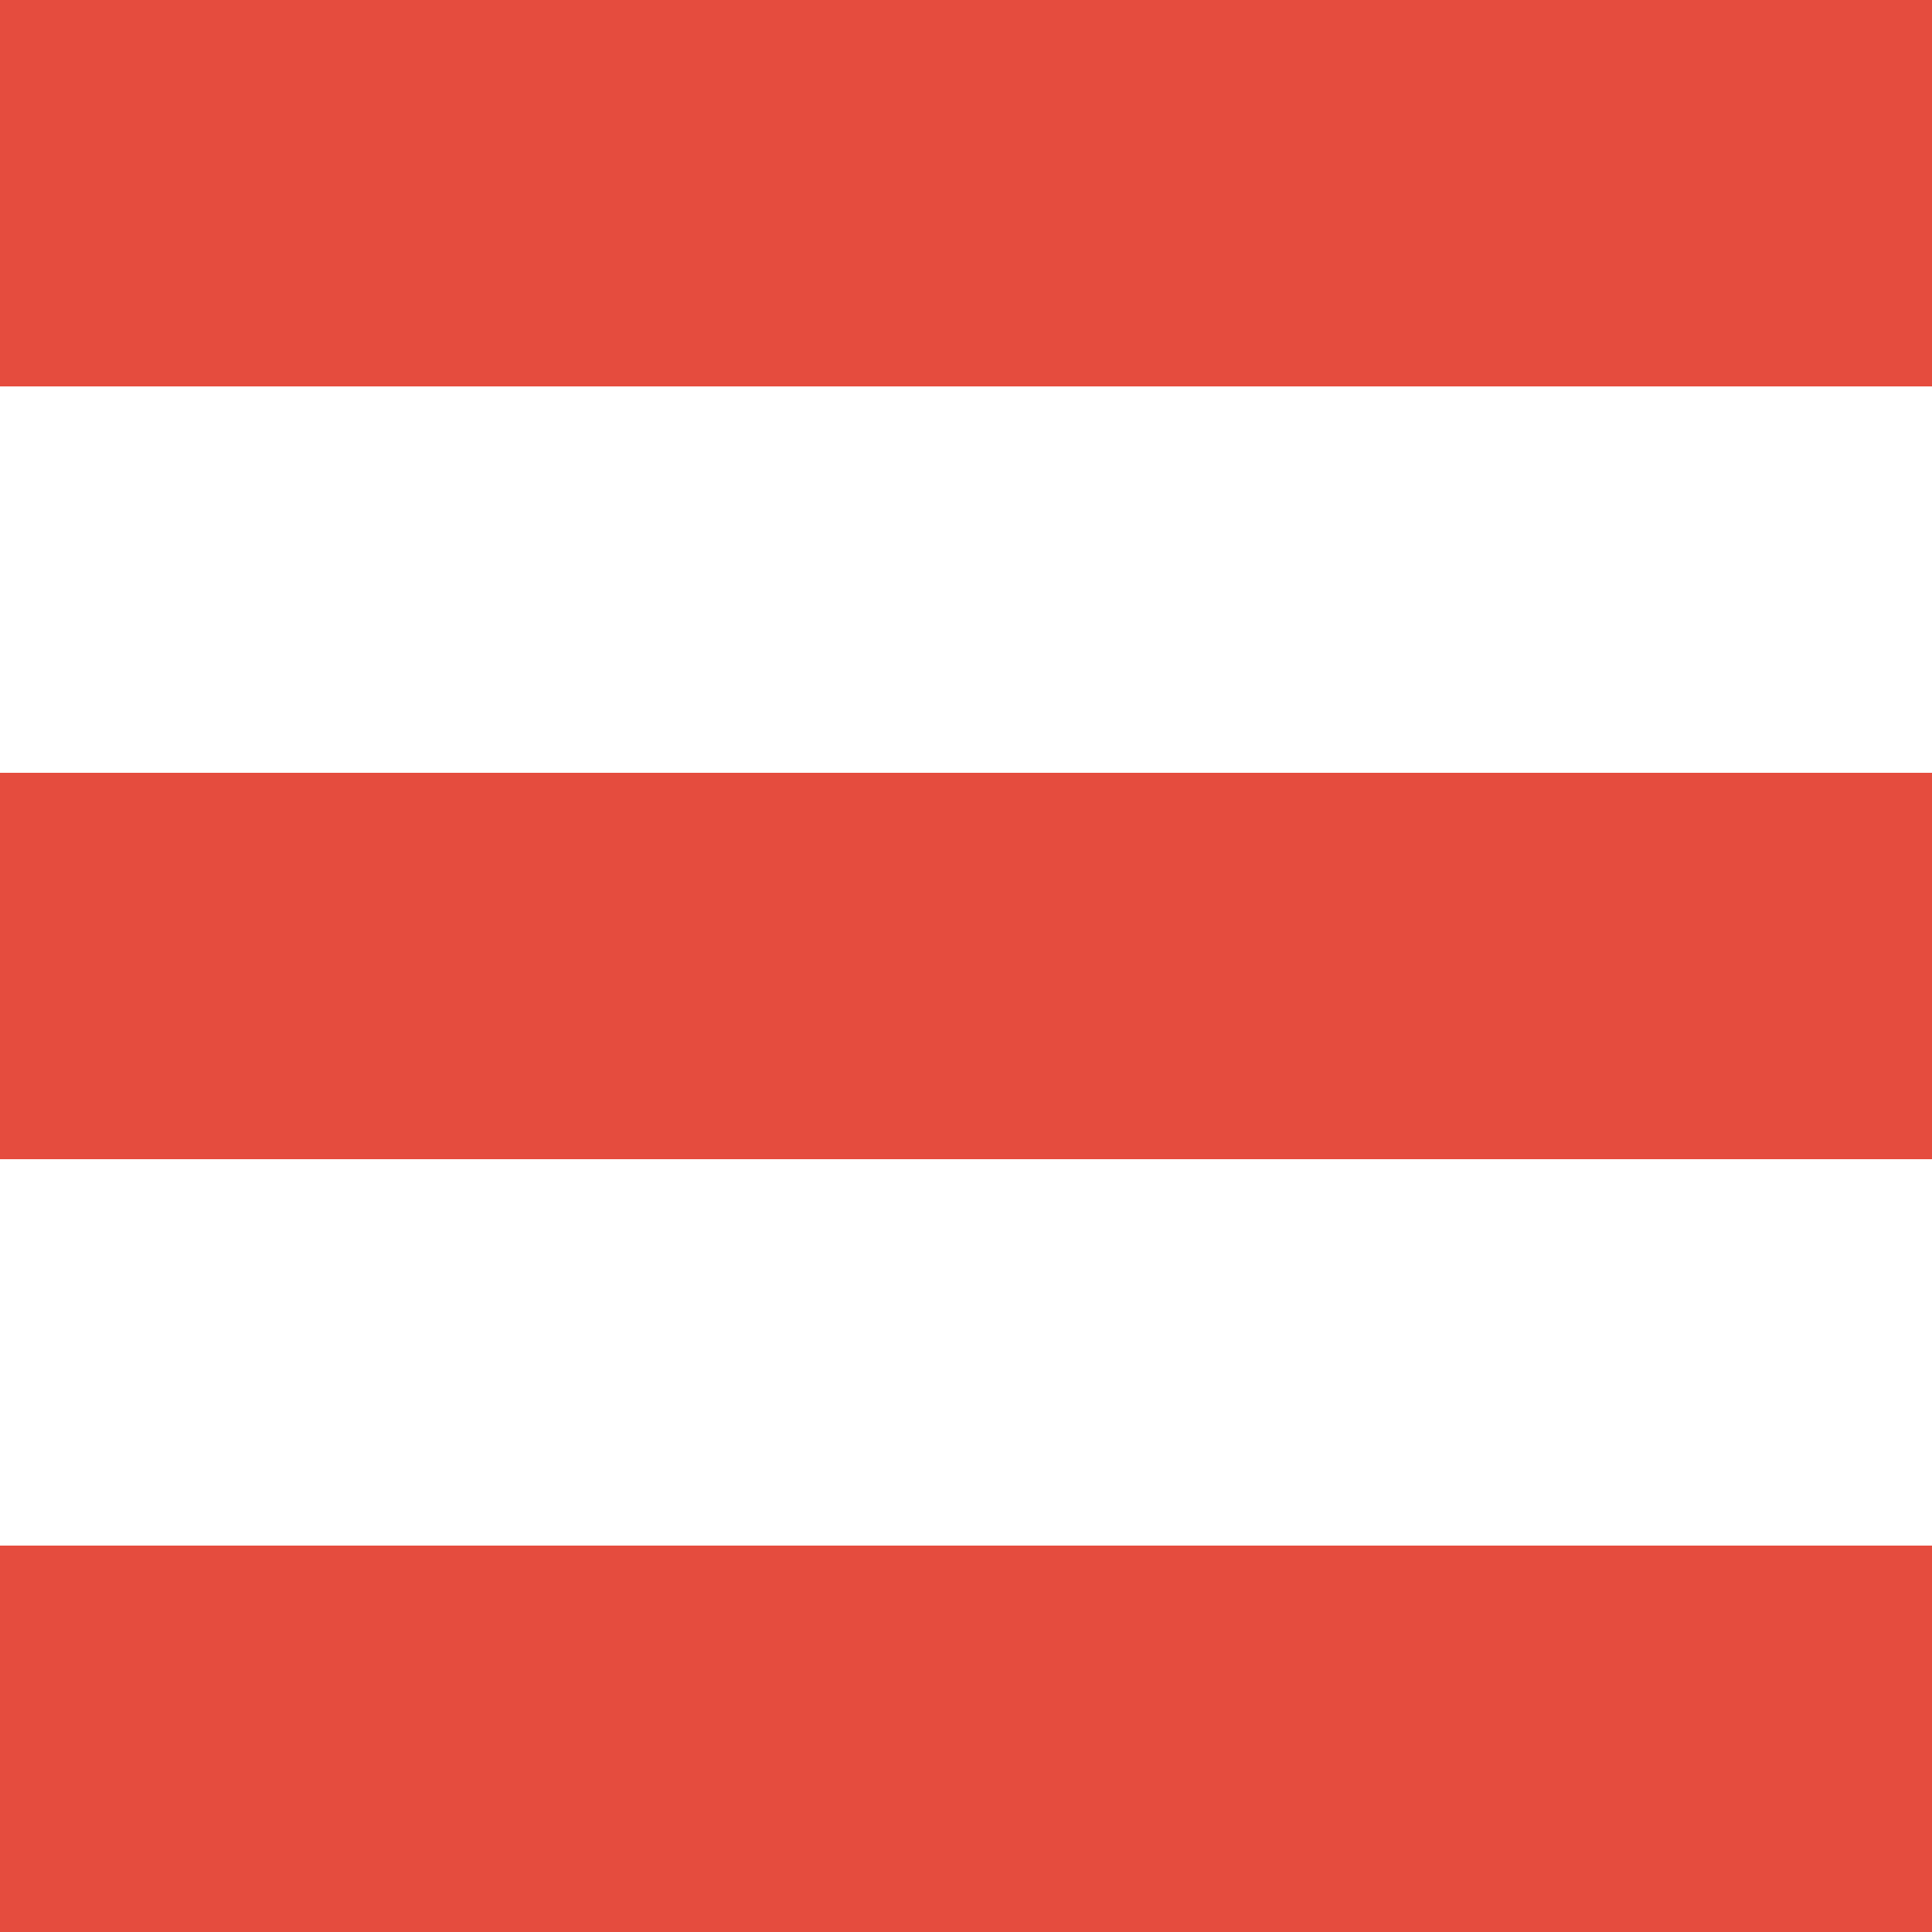
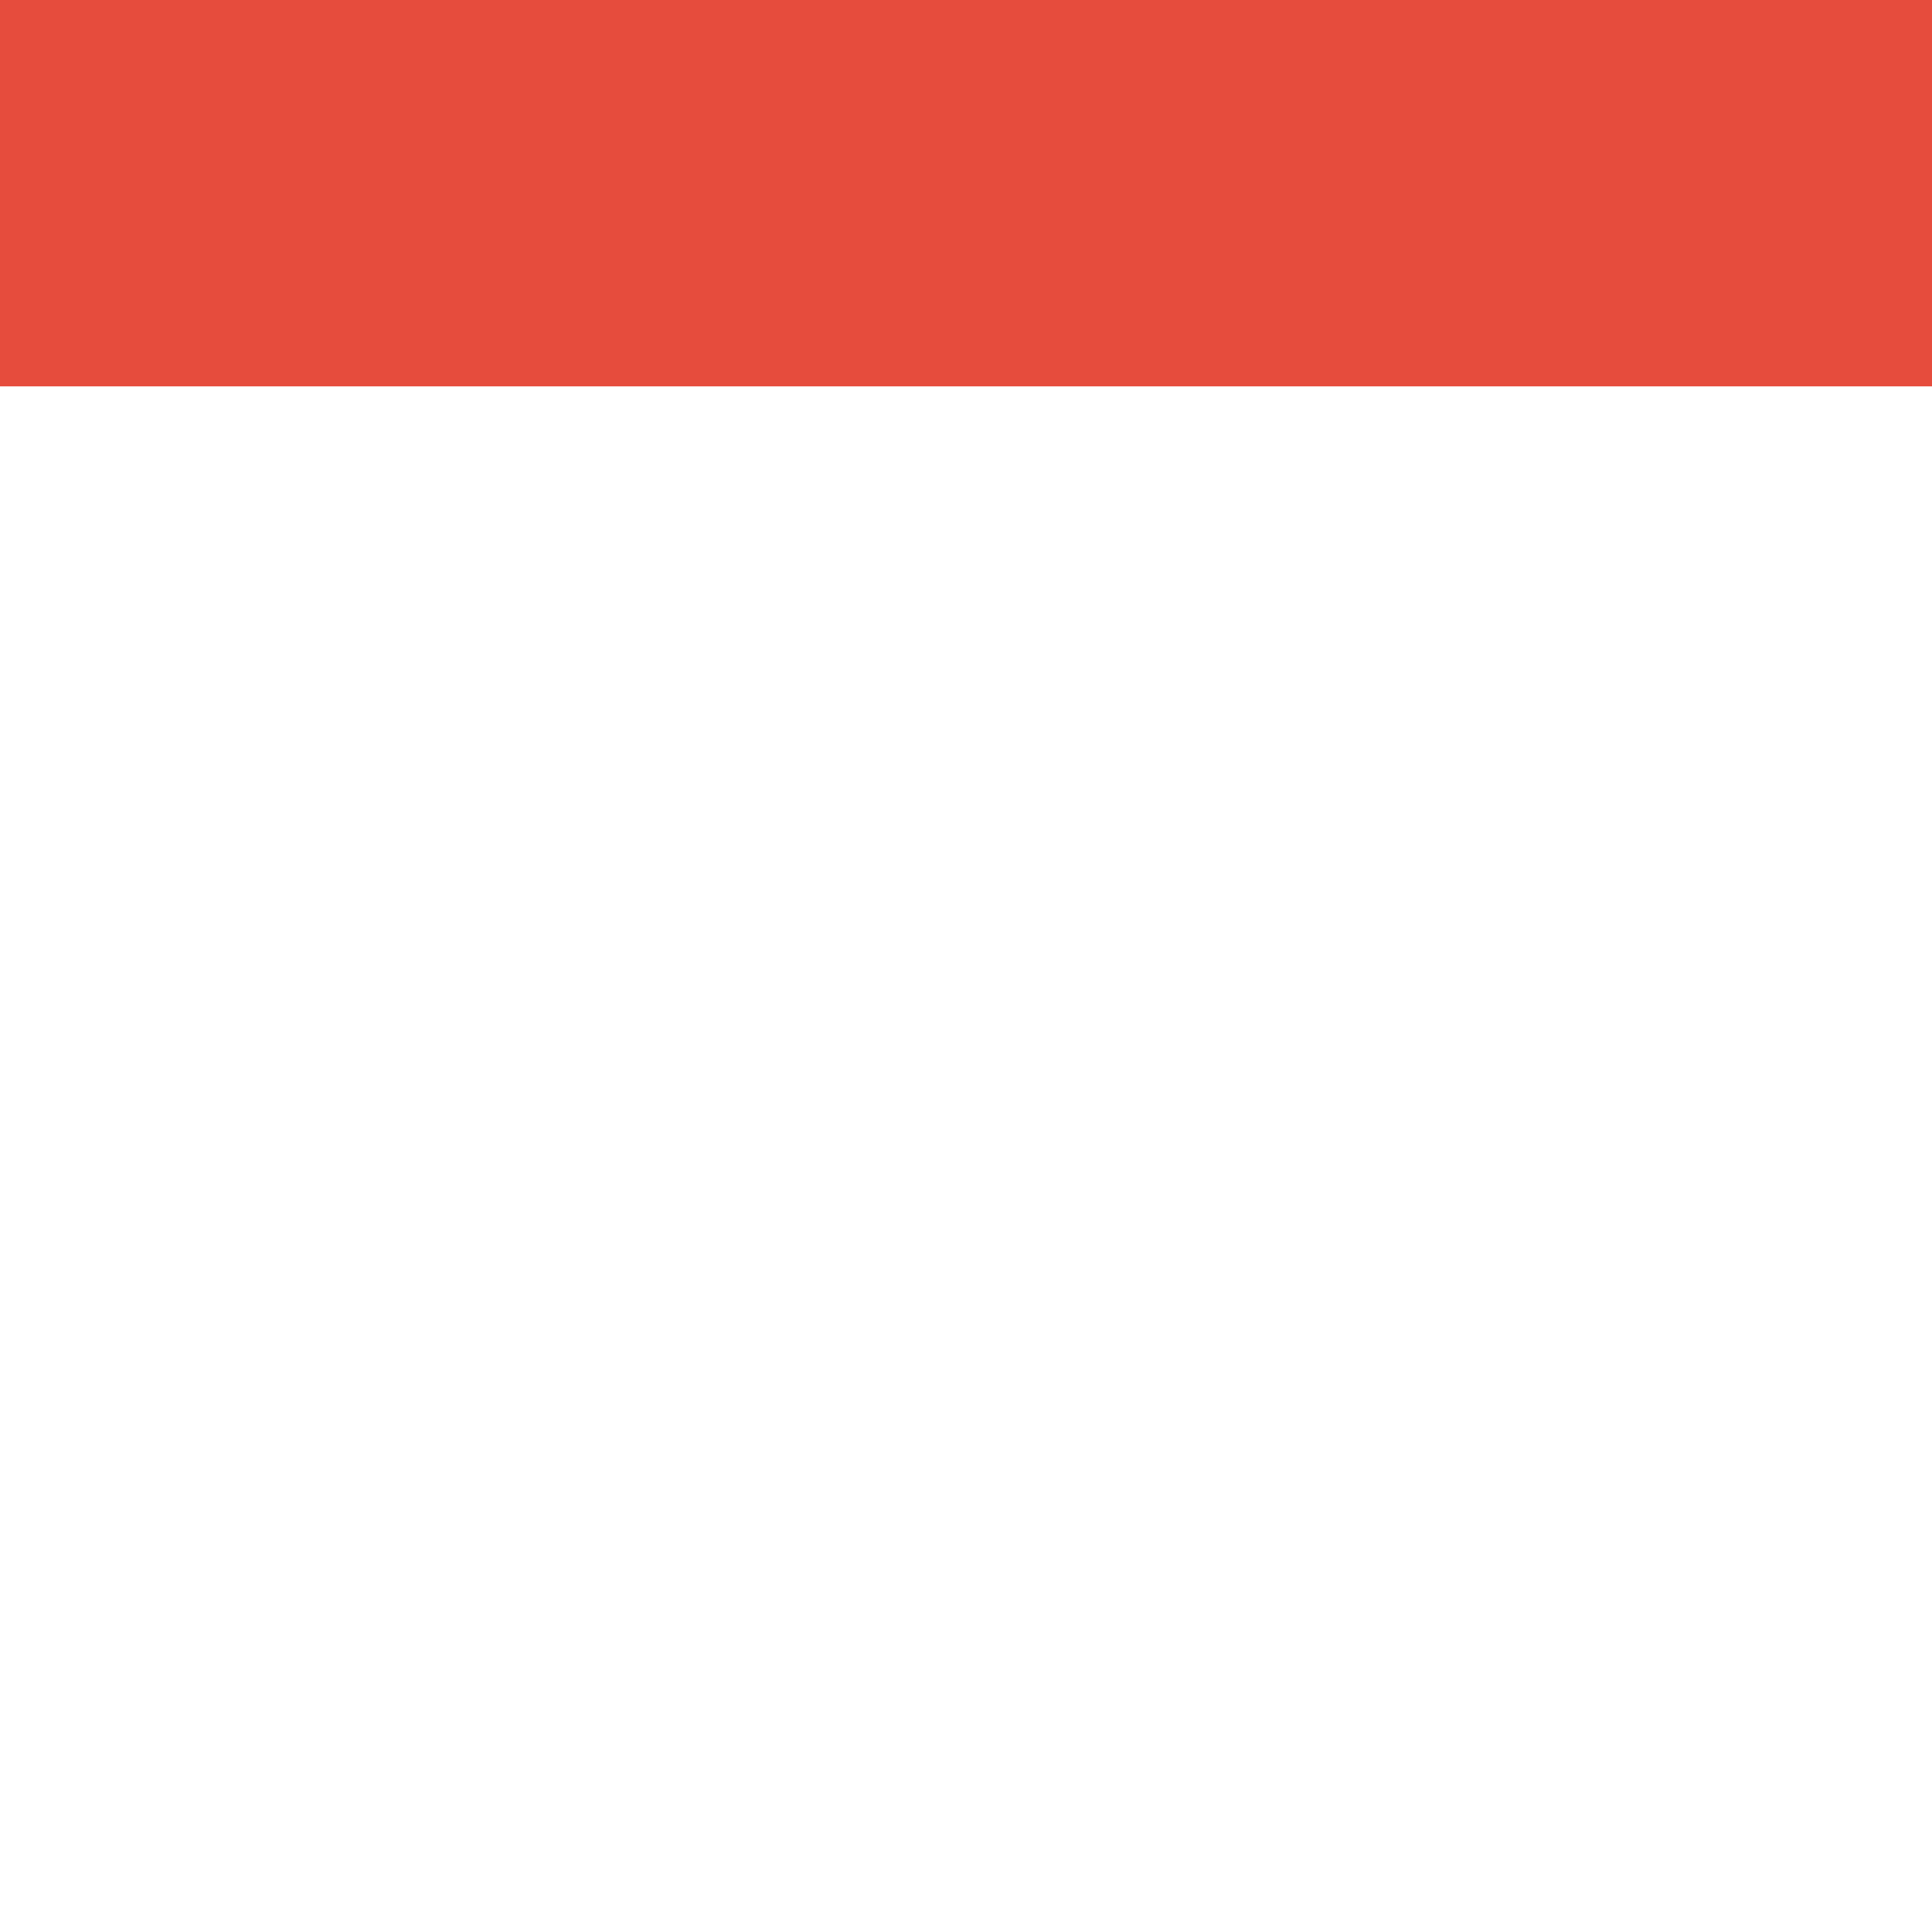
<svg xmlns="http://www.w3.org/2000/svg" width="20" height="20" viewBox="0 0 20 20" fill="none">
  <rect width="20" height="4" fill="#E64C3D" />
-   <rect y="8" width="20" height="4" fill="#E64C3D" />
-   <rect y="16" width="20" height="4" fill="#E64C3D" />
</svg>